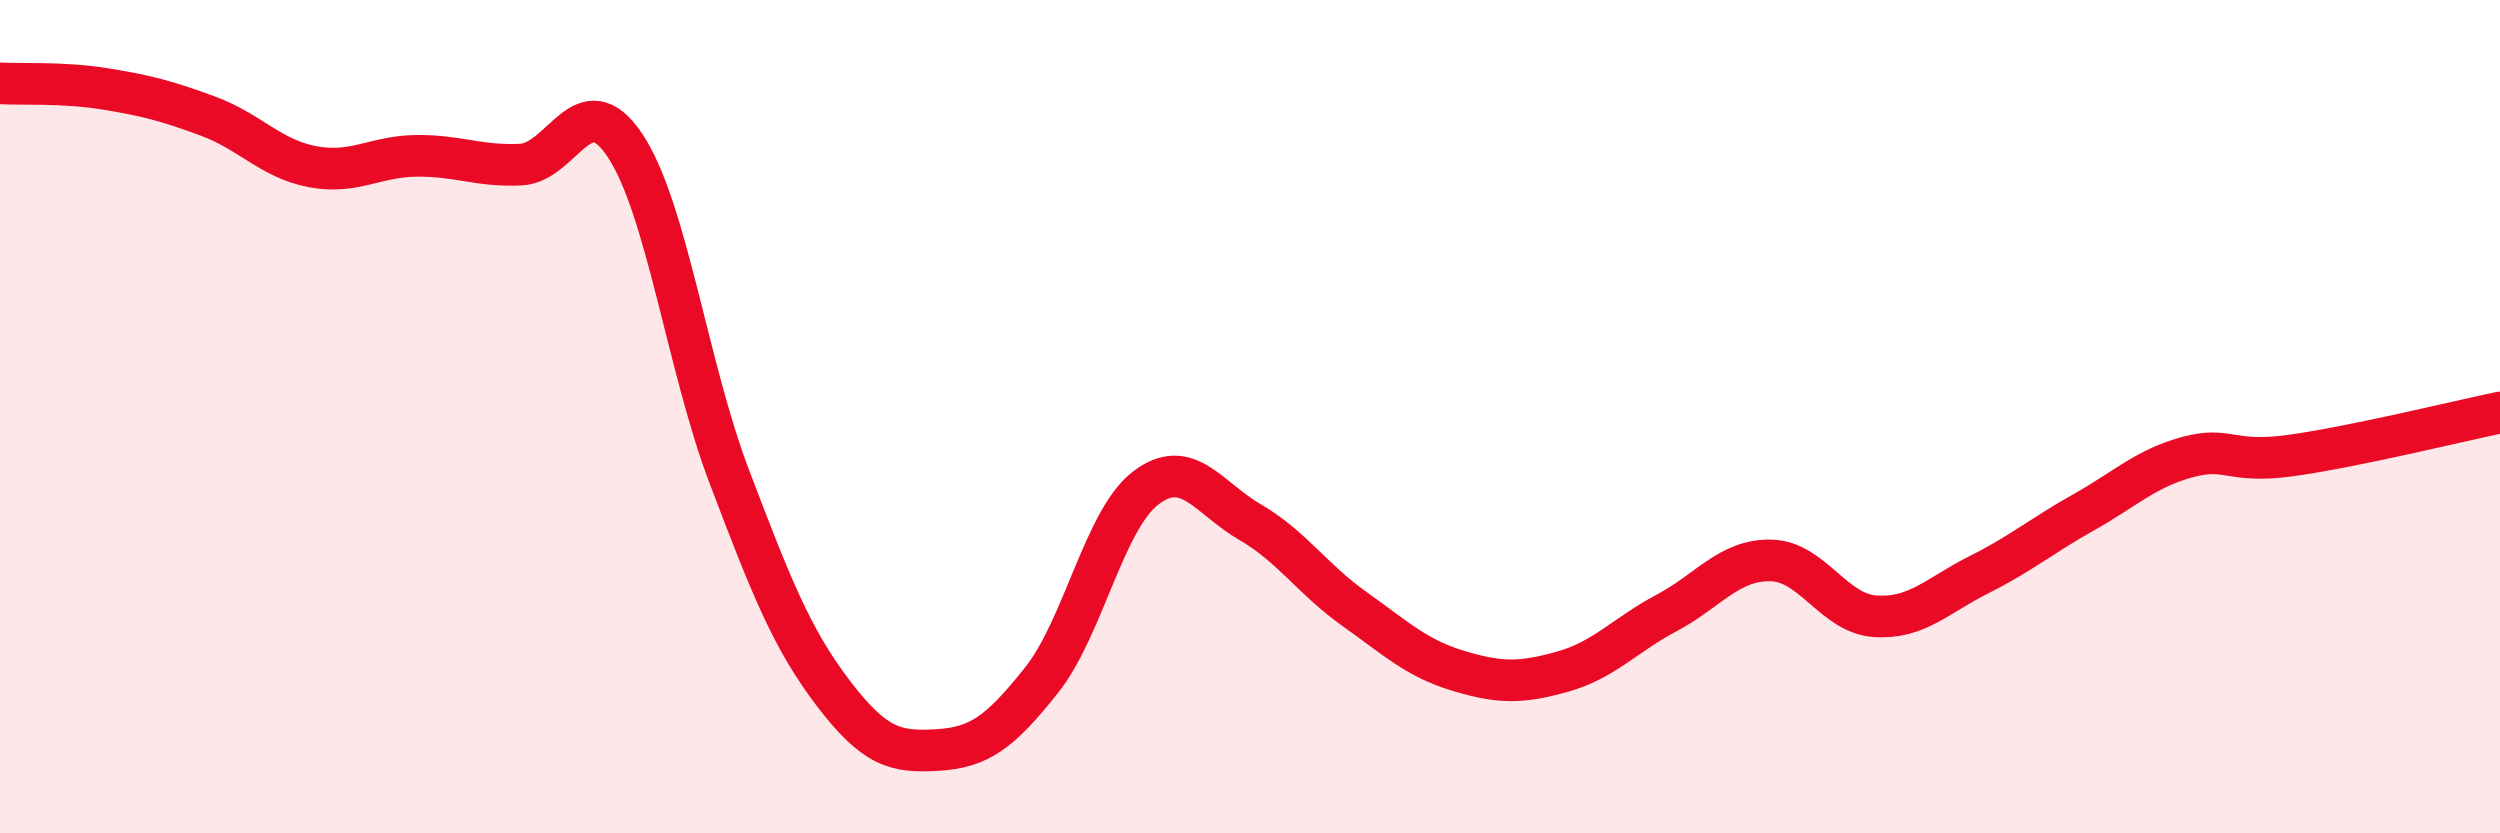
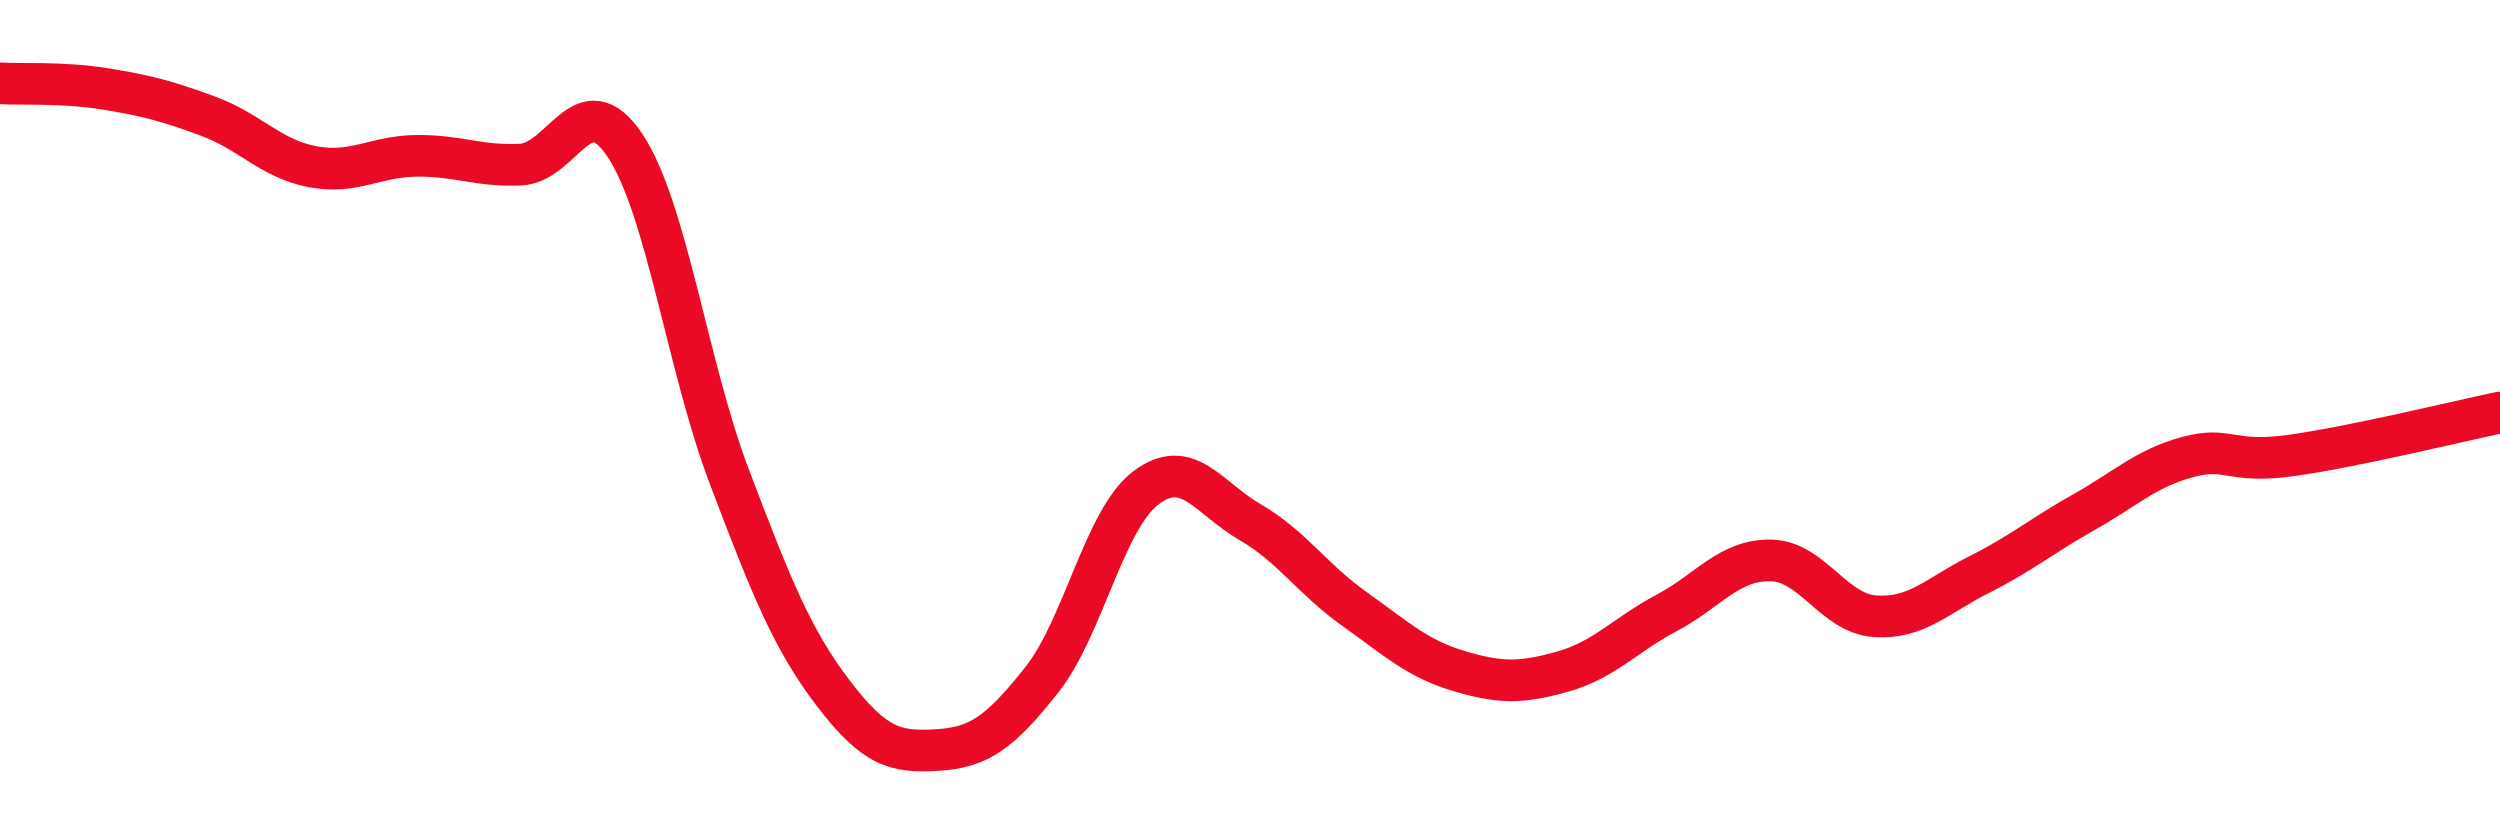
<svg xmlns="http://www.w3.org/2000/svg" width="60" height="20" viewBox="0 0 60 20">
-   <path d="M 0,2 C 0.5,2.03 1.5,1.97 2.5,2.13 C 3.5,2.29 4,2.42 5,2.79 C 6,3.16 6.5,3.81 7.5,4 C 8.5,4.19 9,3.75 10,3.74 C 11,3.73 11.5,4 12.5,3.95 C 13.5,3.9 14,1.99 15,3.49 C 16,4.99 16.5,8.8 17.5,11.43 C 18.5,14.06 19,15.33 20,16.64 C 21,17.95 21.5,18.06 22.5,18 C 23.5,17.94 24,17.58 25,16.32 C 26,15.06 26.5,12.47 27.5,11.71 C 28.5,10.95 29,11.95 30,12.53 C 31,13.11 31.5,13.9 32.5,14.61 C 33.5,15.32 34,15.8 35,16.1 C 36,16.4 36.5,16.4 37.5,16.12 C 38.5,15.84 39,15.24 40,14.71 C 41,14.18 41.5,13.43 42.5,13.45 C 43.5,13.47 44,14.72 45,14.79 C 46,14.86 46.5,14.29 47.5,13.79 C 48.5,13.29 49,12.86 50,12.3 C 51,11.74 51.5,11.24 52.5,10.97 C 53.5,10.7 53.5,11.14 55,10.93 C 56.5,10.72 59,10.11 60,9.9L60 20L0 20Z" fill="#EB0A25" opacity="0.1" stroke-linecap="round" stroke-linejoin="round" />
  <path d="M 0,2 C 0.5,2.03 1.5,1.97 2.5,2.13 C 3.5,2.29 4,2.42 5,2.79 C 6,3.16 6.5,3.81 7.5,4 C 8.5,4.19 9,3.75 10,3.74 C 11,3.73 11.5,4 12.5,3.95 C 13.5,3.9 14,1.99 15,3.49 C 16,4.99 16.5,8.8 17.5,11.43 C 18.5,14.06 19,15.33 20,16.64 C 21,17.95 21.5,18.06 22.5,18 C 23.5,17.94 24,17.58 25,16.32 C 26,15.06 26.5,12.47 27.5,11.71 C 28.5,10.95 29,11.95 30,12.53 C 31,13.11 31.5,13.9 32.5,14.61 C 33.5,15.32 34,15.8 35,16.1 C 36,16.4 36.5,16.4 37.5,16.12 C 38.5,15.84 39,15.24 40,14.71 C 41,14.18 41.5,13.43 42.5,13.45 C 43.5,13.47 44,14.72 45,14.79 C 46,14.86 46.5,14.29 47.5,13.79 C 48.5,13.29 49,12.86 50,12.3 C 51,11.74 51.5,11.24 52.5,10.97 C 53.5,10.7 53.5,11.14 55,10.93 C 56.5,10.72 59,10.11 60,9.9" stroke="#EB0A25" stroke-width="1" fill="none" stroke-linecap="round" stroke-linejoin="round" />
</svg>